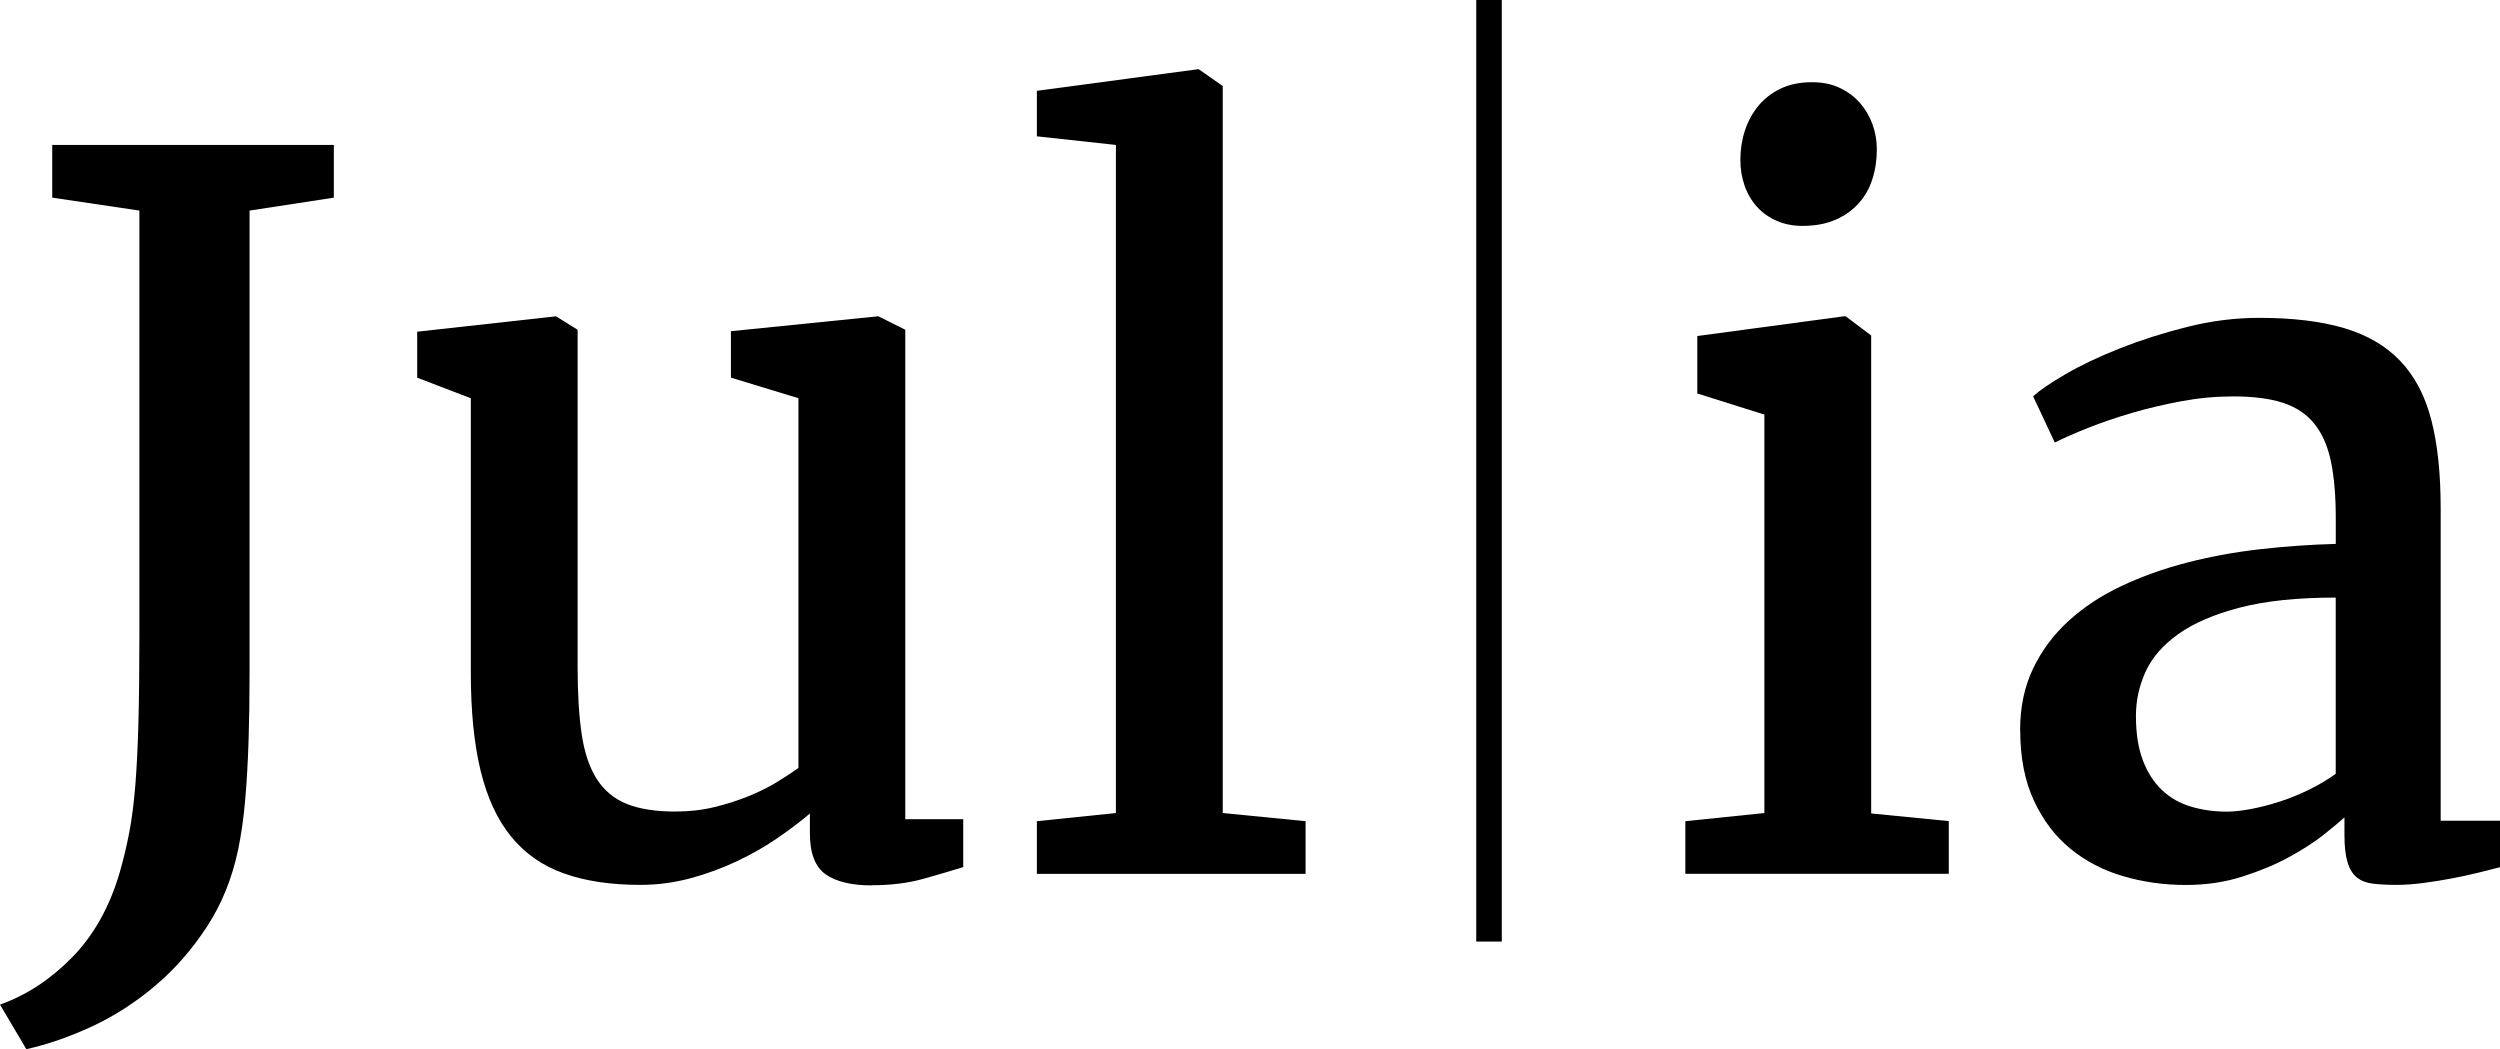
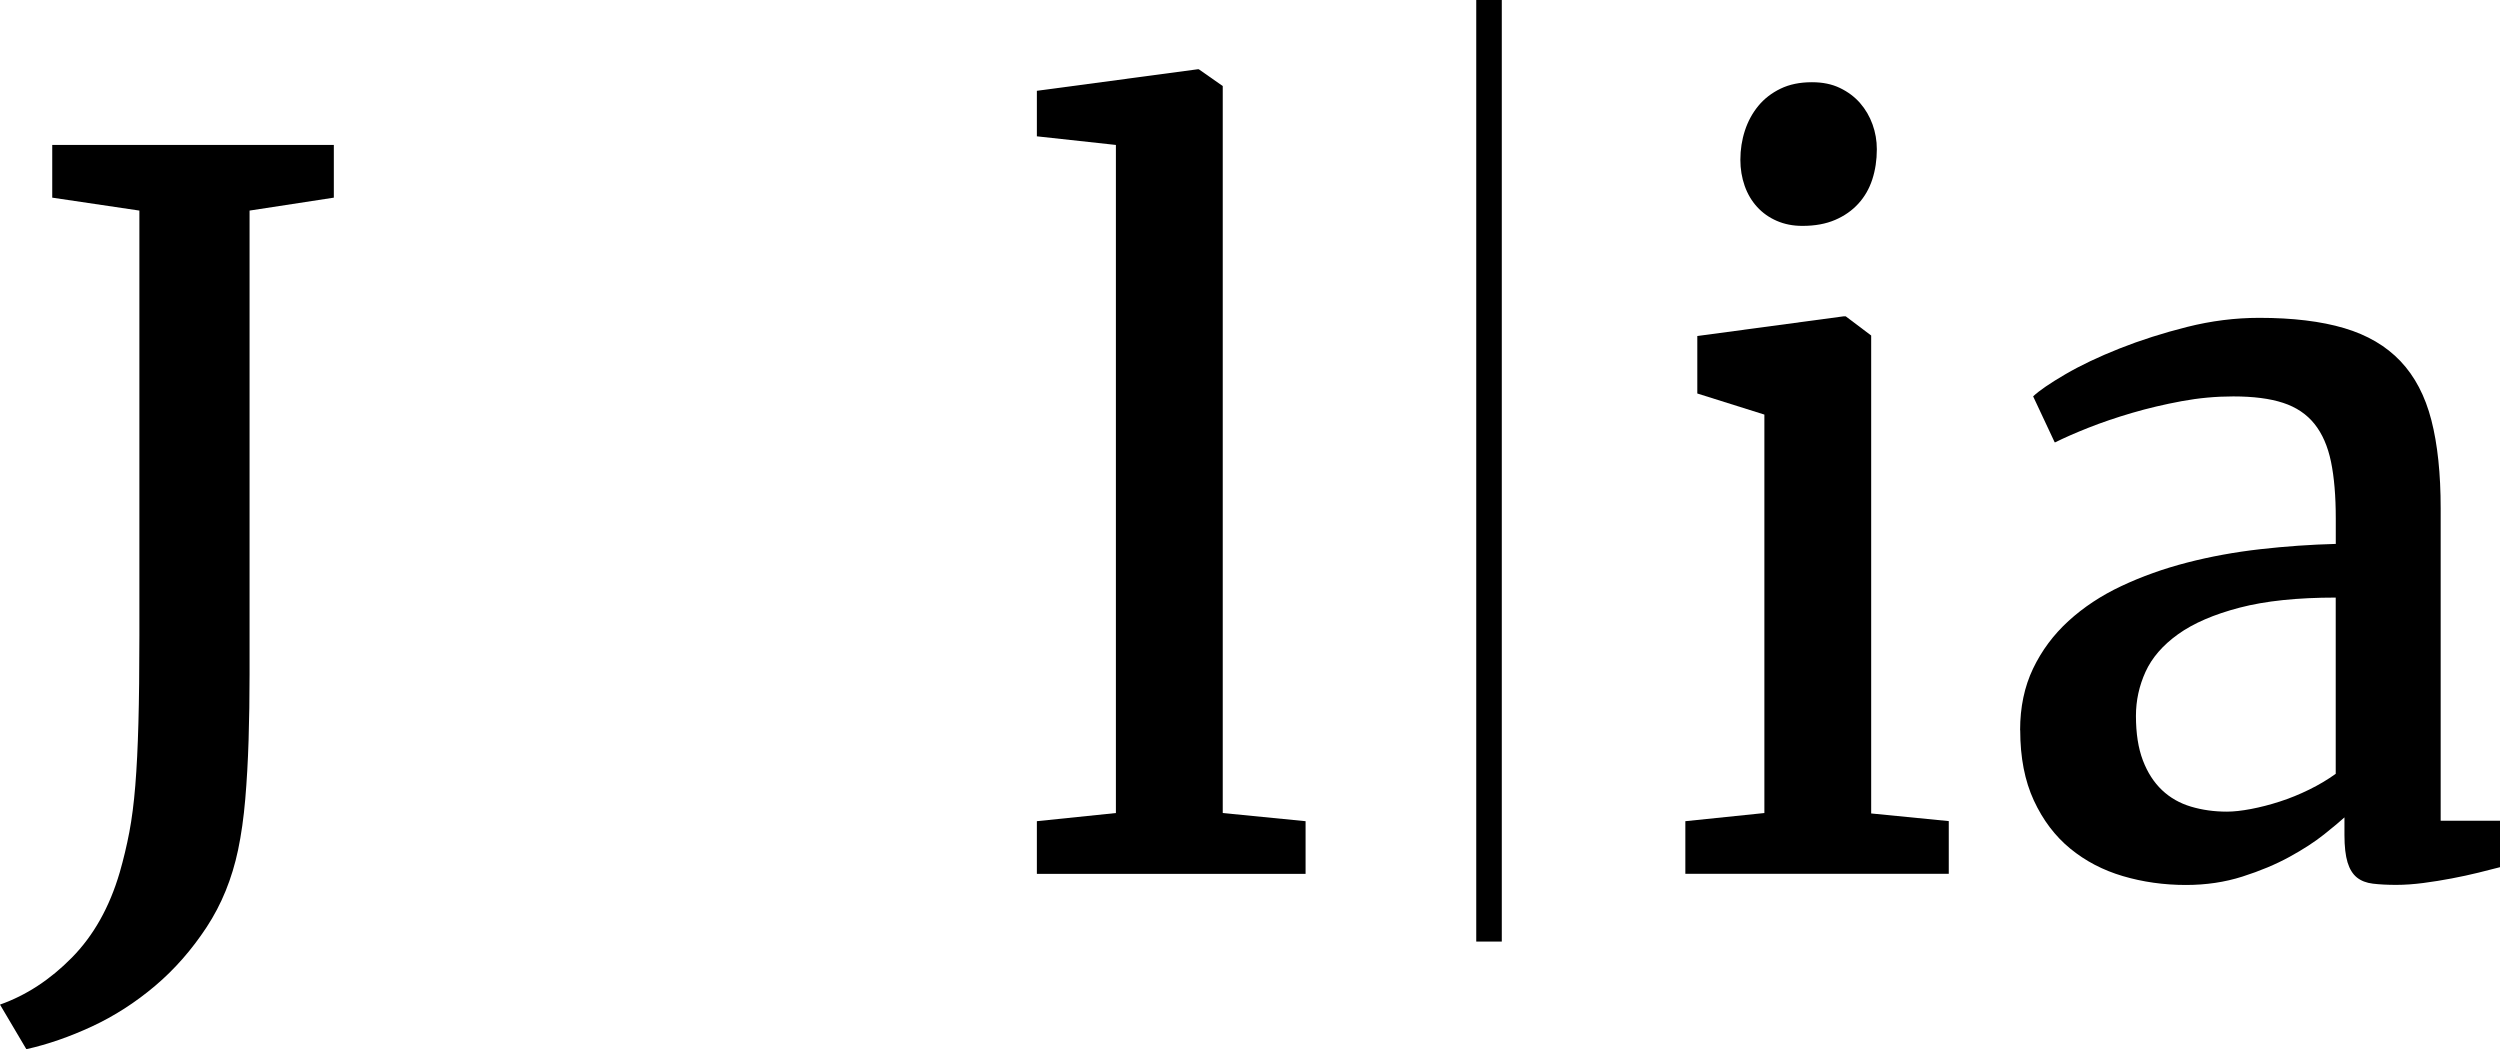
<svg xmlns="http://www.w3.org/2000/svg" id="Capa_2" data-name="Capa 2" viewBox="0 0 539.34 226.34">
  <defs>
    <style>
      .cls-1 {
        fill: #000;
      }

      .cls-2 {
        fill: #000;
      }

      .cls-3 {
        fill: #000;
      }
    </style>
  </defs>
  <g id="Layer_1" data-name="Layer 1">
    <g>
      <g>
        <path class="cls-3" d="M5.68,226.34l-5.68-9.61c5.65-2,10.81-5.37,15.5-10.13,4.68-4.75,8.13-10.88,10.33-18.39.83-2.89,1.52-5.79,2.07-8.68s.98-6.25,1.29-10.07.53-8.32.67-13.48c.14-5.17.21-11.43.21-18.8V45.43l-18.8-2.79v-11.37h60.75v11.37l-18.18,2.79v100.07c0,4.92-.07,9.64-.21,14.16s-.38,8.77-.72,12.76-.86,7.65-1.55,10.95c-1.31,6.2-3.56,11.74-6.77,16.63s-6.92,9.13-11.16,12.71-8.77,6.49-13.59,8.73-9.54,3.87-14.16,4.91Z" />
-         <path class="cls-3" d="M188.05,191.01c-4.34,0-7.65-.79-9.92-2.38s-3.41-4.55-3.41-8.89v-4.24c-1.93,1.65-4.22,3.39-6.87,5.22s-5.56,3.5-8.73,5.01-6.53,2.76-10.07,3.72-7.18,1.45-10.9,1.45c-6.41,0-11.92-.83-16.53-2.48-4.62-1.65-8.4-4.31-11.37-7.96s-5.15-8.37-6.56-14.16c-1.41-5.79-2.12-12.85-2.12-21.18v-59.2l-11.57-4.44v-9.92l29.86-3.31h.1l4.65,2.89v72.74c0,5.72.29,10.56.88,14.52.59,3.96,1.67,7.18,3.25,9.66s3.74,4.27,6.46,5.37,6.22,1.65,10.49,1.65c3.03,0,5.87-.33,8.52-.98s5.11-1.45,7.39-2.38,4.31-1.95,6.1-3.05,3.31-2.1,4.55-3v-79.76l-14.57-4.44v-10.02l31.62-3.2h.21l5.79,2.89v105.59h12.5v10.33c-2.41.76-5.27,1.6-8.58,2.53s-7.03,1.39-11.16,1.39Z" />
        <path class="cls-3" d="M223.69,188.53v-11.37l17.05-1.76V31.27l-17.05-1.86v-9.82l34.72-4.65h.21l5.17,3.62v156.84l17.87,1.76v11.37h-57.96Z" />
        <path class="cls-1" d="M363.59,188.53v-11.37l17.05-1.76v-85.96l-14.47-4.55v-12.4l31.51-4.24h.52l5.48,4.13v103.11l16.74,1.65v11.37h-56.83ZM388.8,48.73c-2,0-3.82-.36-5.48-1.08s-3.07-1.72-4.24-3-2.07-2.79-2.69-4.55-.93-3.63-.93-5.63c0-2.2.33-4.31.98-6.3s1.62-3.77,2.89-5.32,2.88-2.79,4.8-3.72,4.17-1.39,6.72-1.39h.1c2.27,0,4.27.41,5.99,1.24s3.17,1.91,4.34,3.25,2.07,2.88,2.69,4.6.93,3.51.93,5.37c0,2.34-.33,4.51-.98,6.51s-1.65,3.74-3,5.22-3.01,2.65-5.01,3.51-4.34,1.29-7.03,1.29h-.1Z" />
        <path class="cls-1" d="M435.81,157.53c0-4.96.93-9.39,2.79-13.28,1.86-3.89,4.41-7.32,7.65-10.28,3.24-2.96,7.04-5.48,11.42-7.54s9.09-3.75,14.16-5.06,10.33-2.27,15.81-2.89,10.9-1,16.27-1.14v-5.48c0-4.82-.34-8.9-1.03-12.24-.69-3.34-1.88-6.06-3.56-8.16s-3.94-3.62-6.77-4.55-6.41-1.39-10.75-1.39c-3.72,0-7.44.34-11.16,1.03s-7.28,1.53-10.69,2.53-6.54,2.07-9.4,3.2-5.25,2.19-7.18,3.15h-.1l-4.65-9.92c1.31-1.24,3.62-2.82,6.92-4.75s7.22-3.79,11.73-5.58c4.51-1.79,9.37-3.34,14.57-4.65,5.2-1.31,10.38-1.96,15.55-1.96,7.23,0,13.35.74,18.34,2.22s9.04,3.86,12.14,7.13c3.1,3.27,5.32,7.51,6.66,12.71,1.34,5.2,2.01,11.55,2.01,19.06v67.37h12.81v10.02c-1.31.34-2.88.74-4.7,1.19s-3.74.86-5.73,1.24-4.03.71-6.1.98-4.03.41-5.89.41-3.6-.09-5.01-.26-2.57-.62-3.46-1.34-1.57-1.81-2.01-3.25-.67-3.41-.67-5.89v-3.82c-.9.83-2.36,2.05-4.39,3.67s-4.53,3.24-7.49,4.86-6.34,3.03-10.13,4.24-7.85,1.81-12.19,1.81c-4.75,0-9.28-.64-13.59-1.91s-8.09-3.25-11.37-5.94-5.89-6.15-7.85-10.38c-1.96-4.24-2.94-9.28-2.94-15.14ZM480.45,175.1c1.45,0,3.17-.19,5.17-.57s4.06-.91,6.2-1.6,4.25-1.55,6.35-2.58,4.01-2.17,5.73-3.41v-38.02c-8.27,0-15.17.72-20.72,2.17s-9.97,3.36-13.28,5.73-5.65,5.08-7.03,8.11-2.07,6.2-2.07,9.51c0,3.79.5,6.99,1.5,9.61,1,2.62,2.38,4.75,4.13,6.41s3.84,2.84,6.25,3.56,4.99,1.08,7.75,1.08Z" />
      </g>
      <path class="cls-2" d="M318.48,203.13V0h5.51v203.13h-5.51Z" />
    </g>
  </g>
</svg>